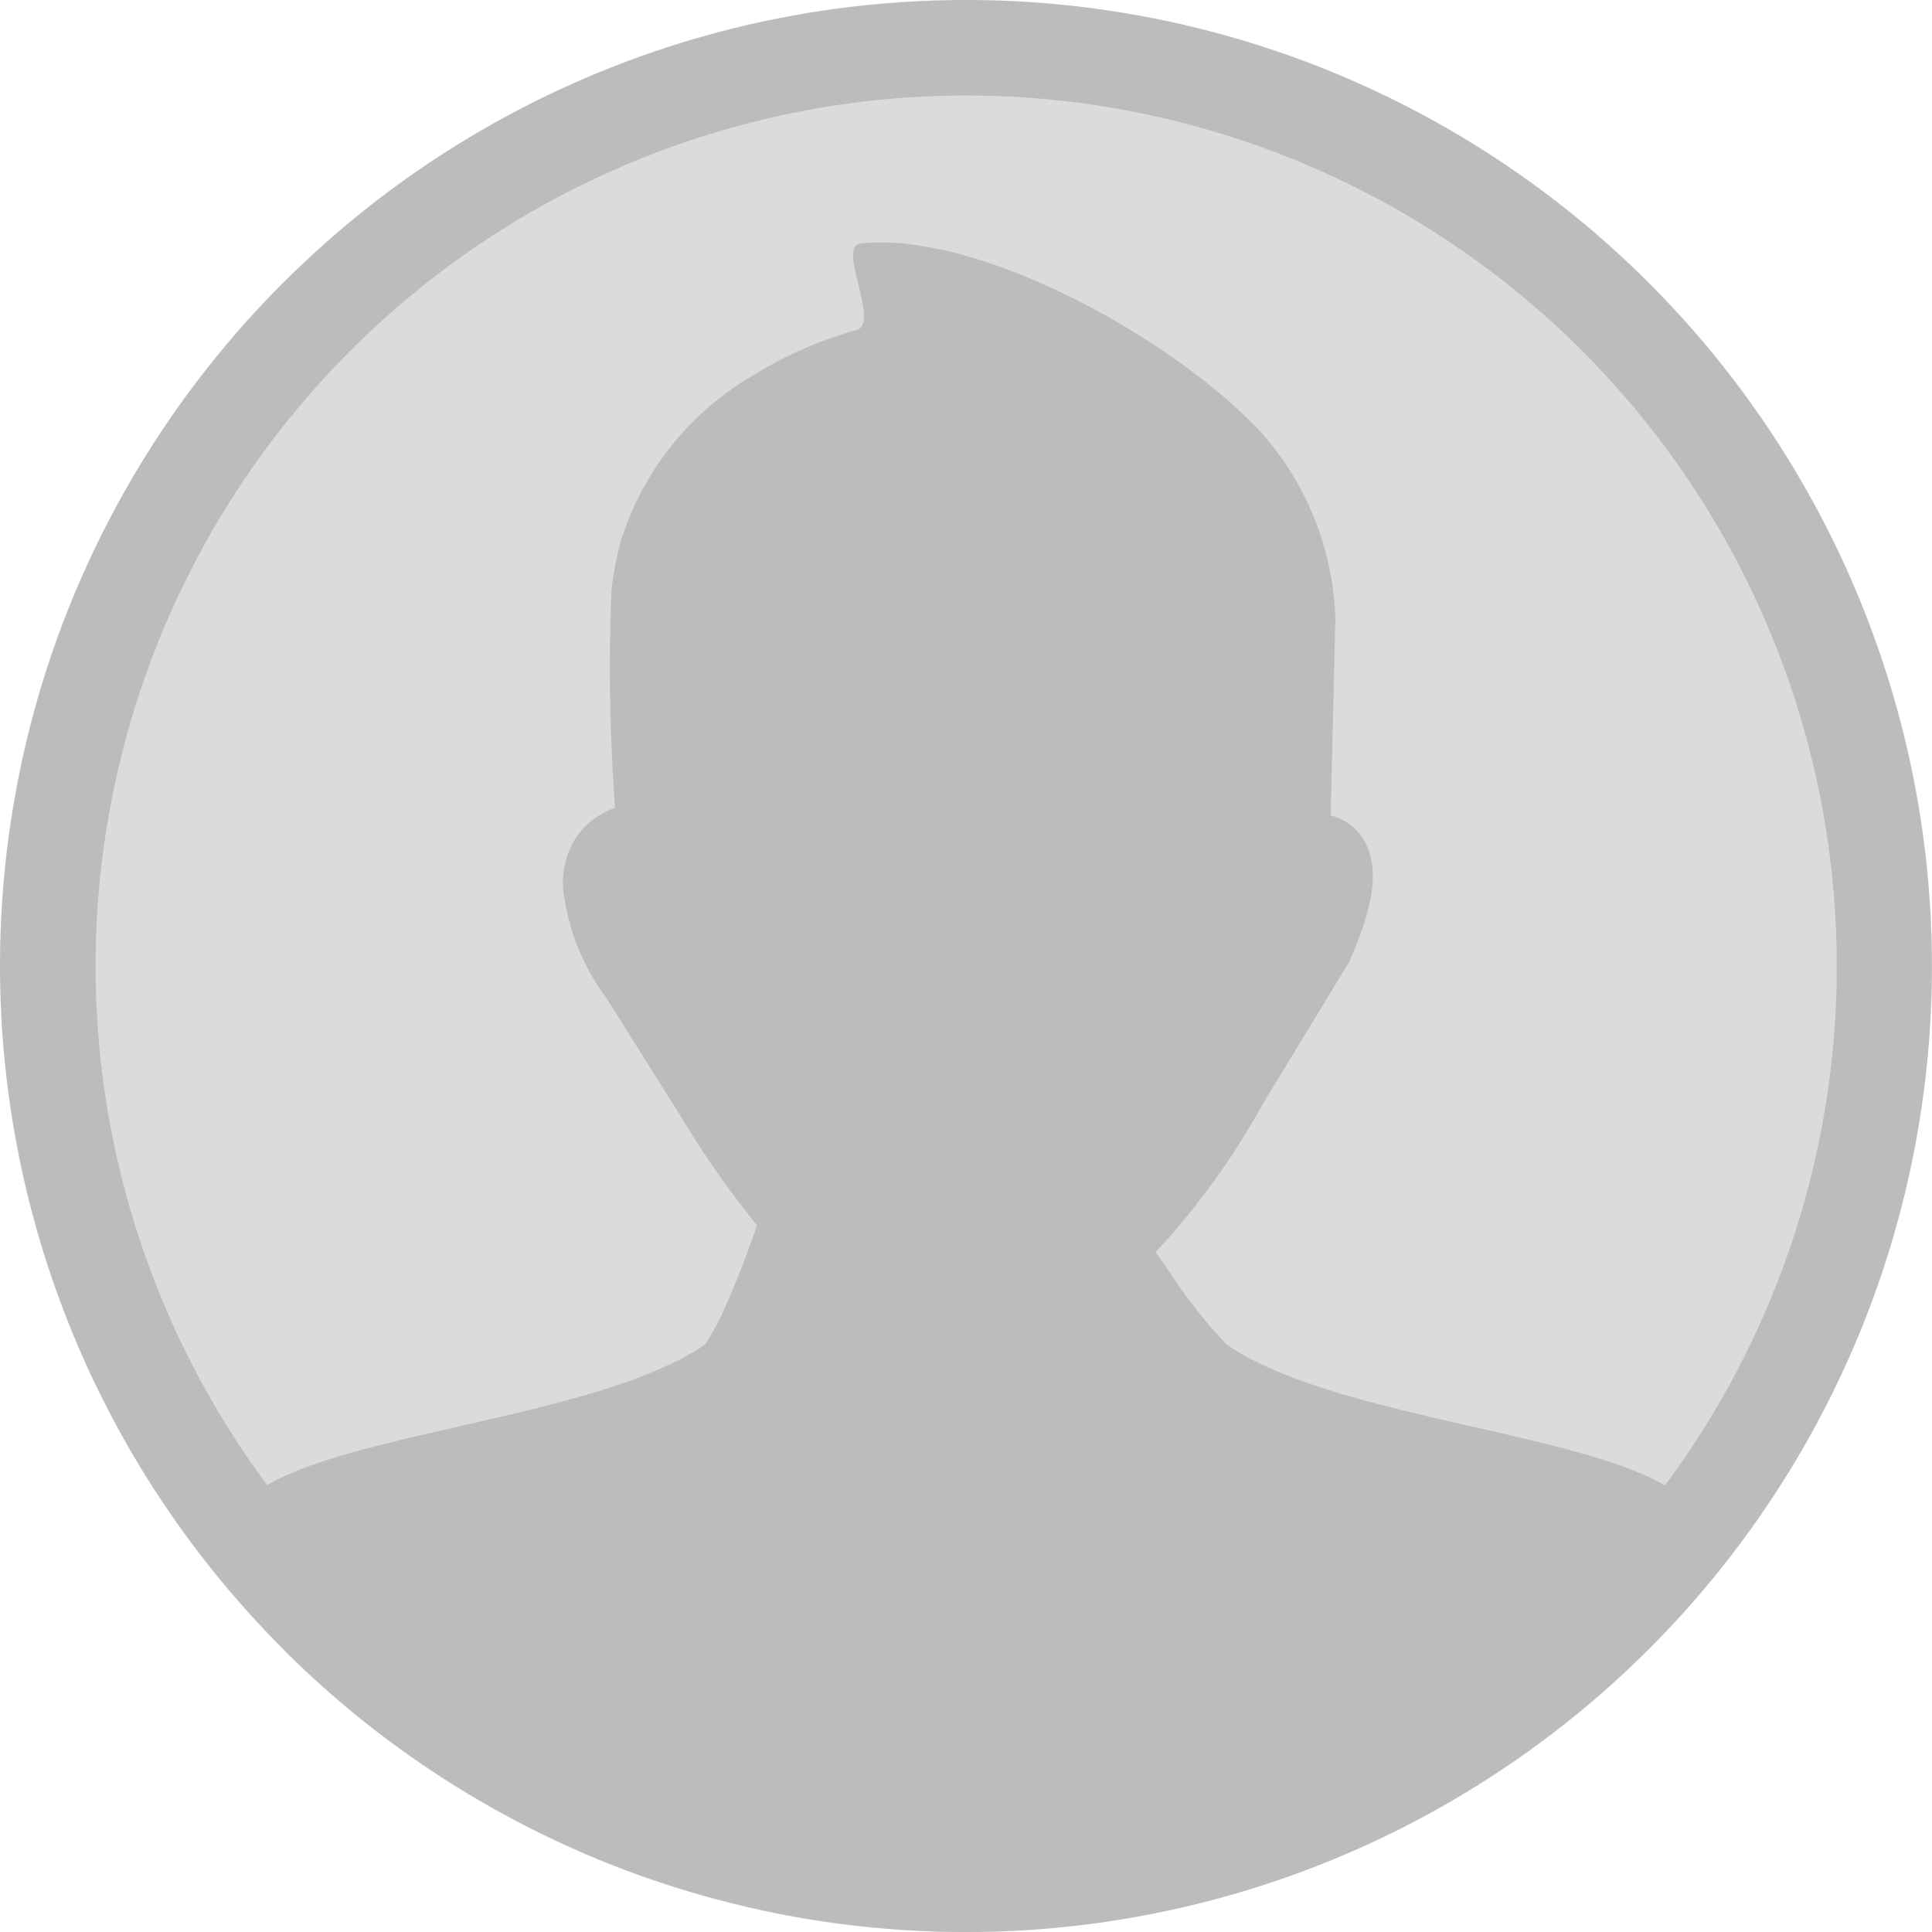
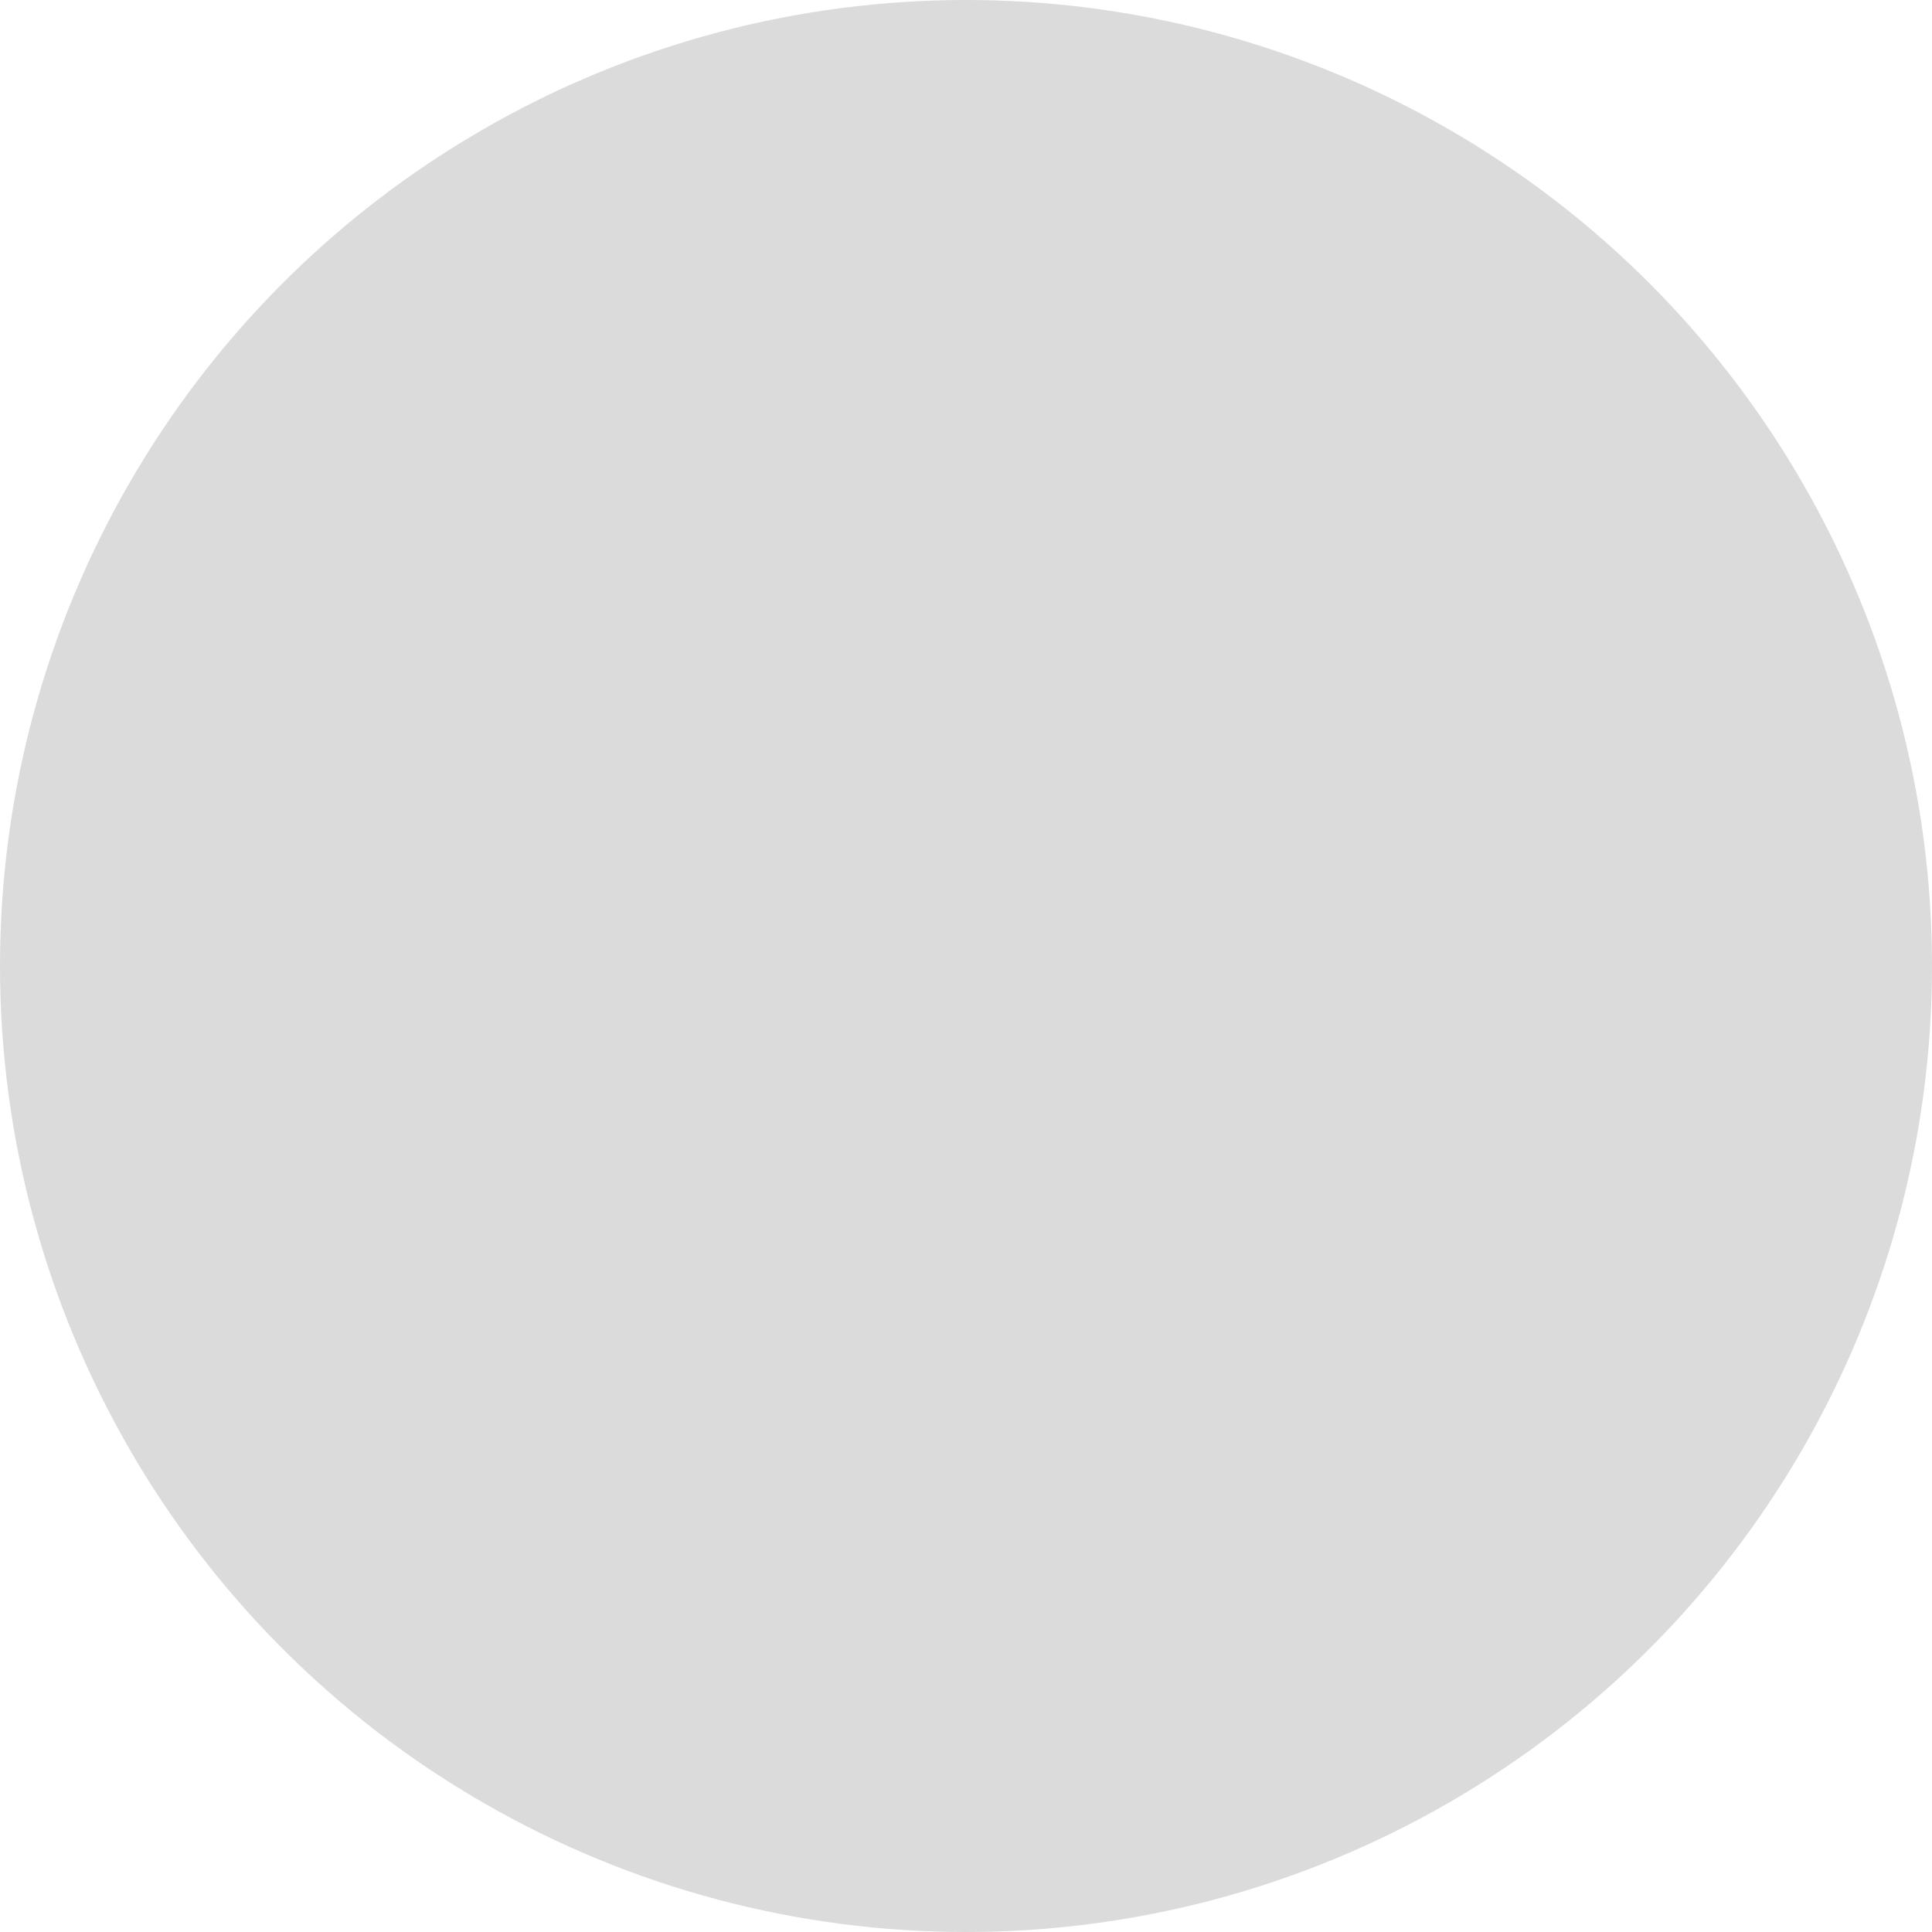
<svg xmlns="http://www.w3.org/2000/svg" width="109" height="109" viewBox="0 0 109 109">
  <g id="Group_23" data-name="Group 23" transform="translate(2466 -3943)">
    <circle id="Ellipse_9" data-name="Ellipse 9" cx="54.5" cy="54.5" r="54.5" transform="translate(-2466 3943)" fill="#dbdbdb" />
    <g id="user-profile-icon" transform="translate(-2466 3943)" opacity="0.141">
-       <path id="Path_71" data-name="Path 71" d="M54.5,0A54.371,54.371,0,0,1,75.339,4.133l.1.044a54.44,54.44,0,0,1,17.589,11.8h0a54.523,54.523,0,0,1,11.832,59.374l-.044.1a54.582,54.582,0,0,1-11.8,17.589h0a54.523,54.523,0,0,1-59.374,11.832l-.1-.044A54.557,54.557,0,0,1,15.957,93.034l.009-.018A54.509,54.509,0,0,1,4.133,33.652l.044-.1A54.557,54.557,0,0,1,15.965,15.965h.009A54.34,54.34,0,0,1,54.5,0ZM15.07,83.792l.213-.124C20.516,80.75,34.14,79.783,39.8,75.836a17.507,17.507,0,0,0,1.295-2.51c.647-1.481,1.242-3.1,1.614-4.2a51.83,51.83,0,0,1-4.231-6.031l-4.284-6.821a12.538,12.538,0,0,1-2.43-6.227,4.844,4.844,0,0,1,.426-2.235A4.085,4.085,0,0,1,33.661,46.1a4.38,4.38,0,0,1,1.038-.523,107.916,107.916,0,0,1-.2-12.258,16.986,16.986,0,0,1,.523-2.776,16.42,16.42,0,0,1,7.238-9.225,22.687,22.687,0,0,1,6.067-2.7c1.366-.39-1.162-4.736.248-4.887,6.8-.7,17.81,5.517,22.565,10.653a16.62,16.62,0,0,1,4.2,10.5l-.266,11.123h0a3.082,3.082,0,0,1,2.253,2.333c.346,1.357-.027,3.255-1.18,5.854h0a1.058,1.058,0,0,1-.071.142l-4.887,8.045a41.87,41.87,0,0,1-5.987,8.258c.222.319.443.63.656.94a28.547,28.547,0,0,0,3.193,4.107.7.7,0,0,1,.106.133c5.623,3.974,19.309,4.94,24.56,7.867l.213.124a49.118,49.118,0,1,0-78.852-.018Z" transform="translate(0 0)" />
-     </g>
+       </g>
  </g>
</svg>